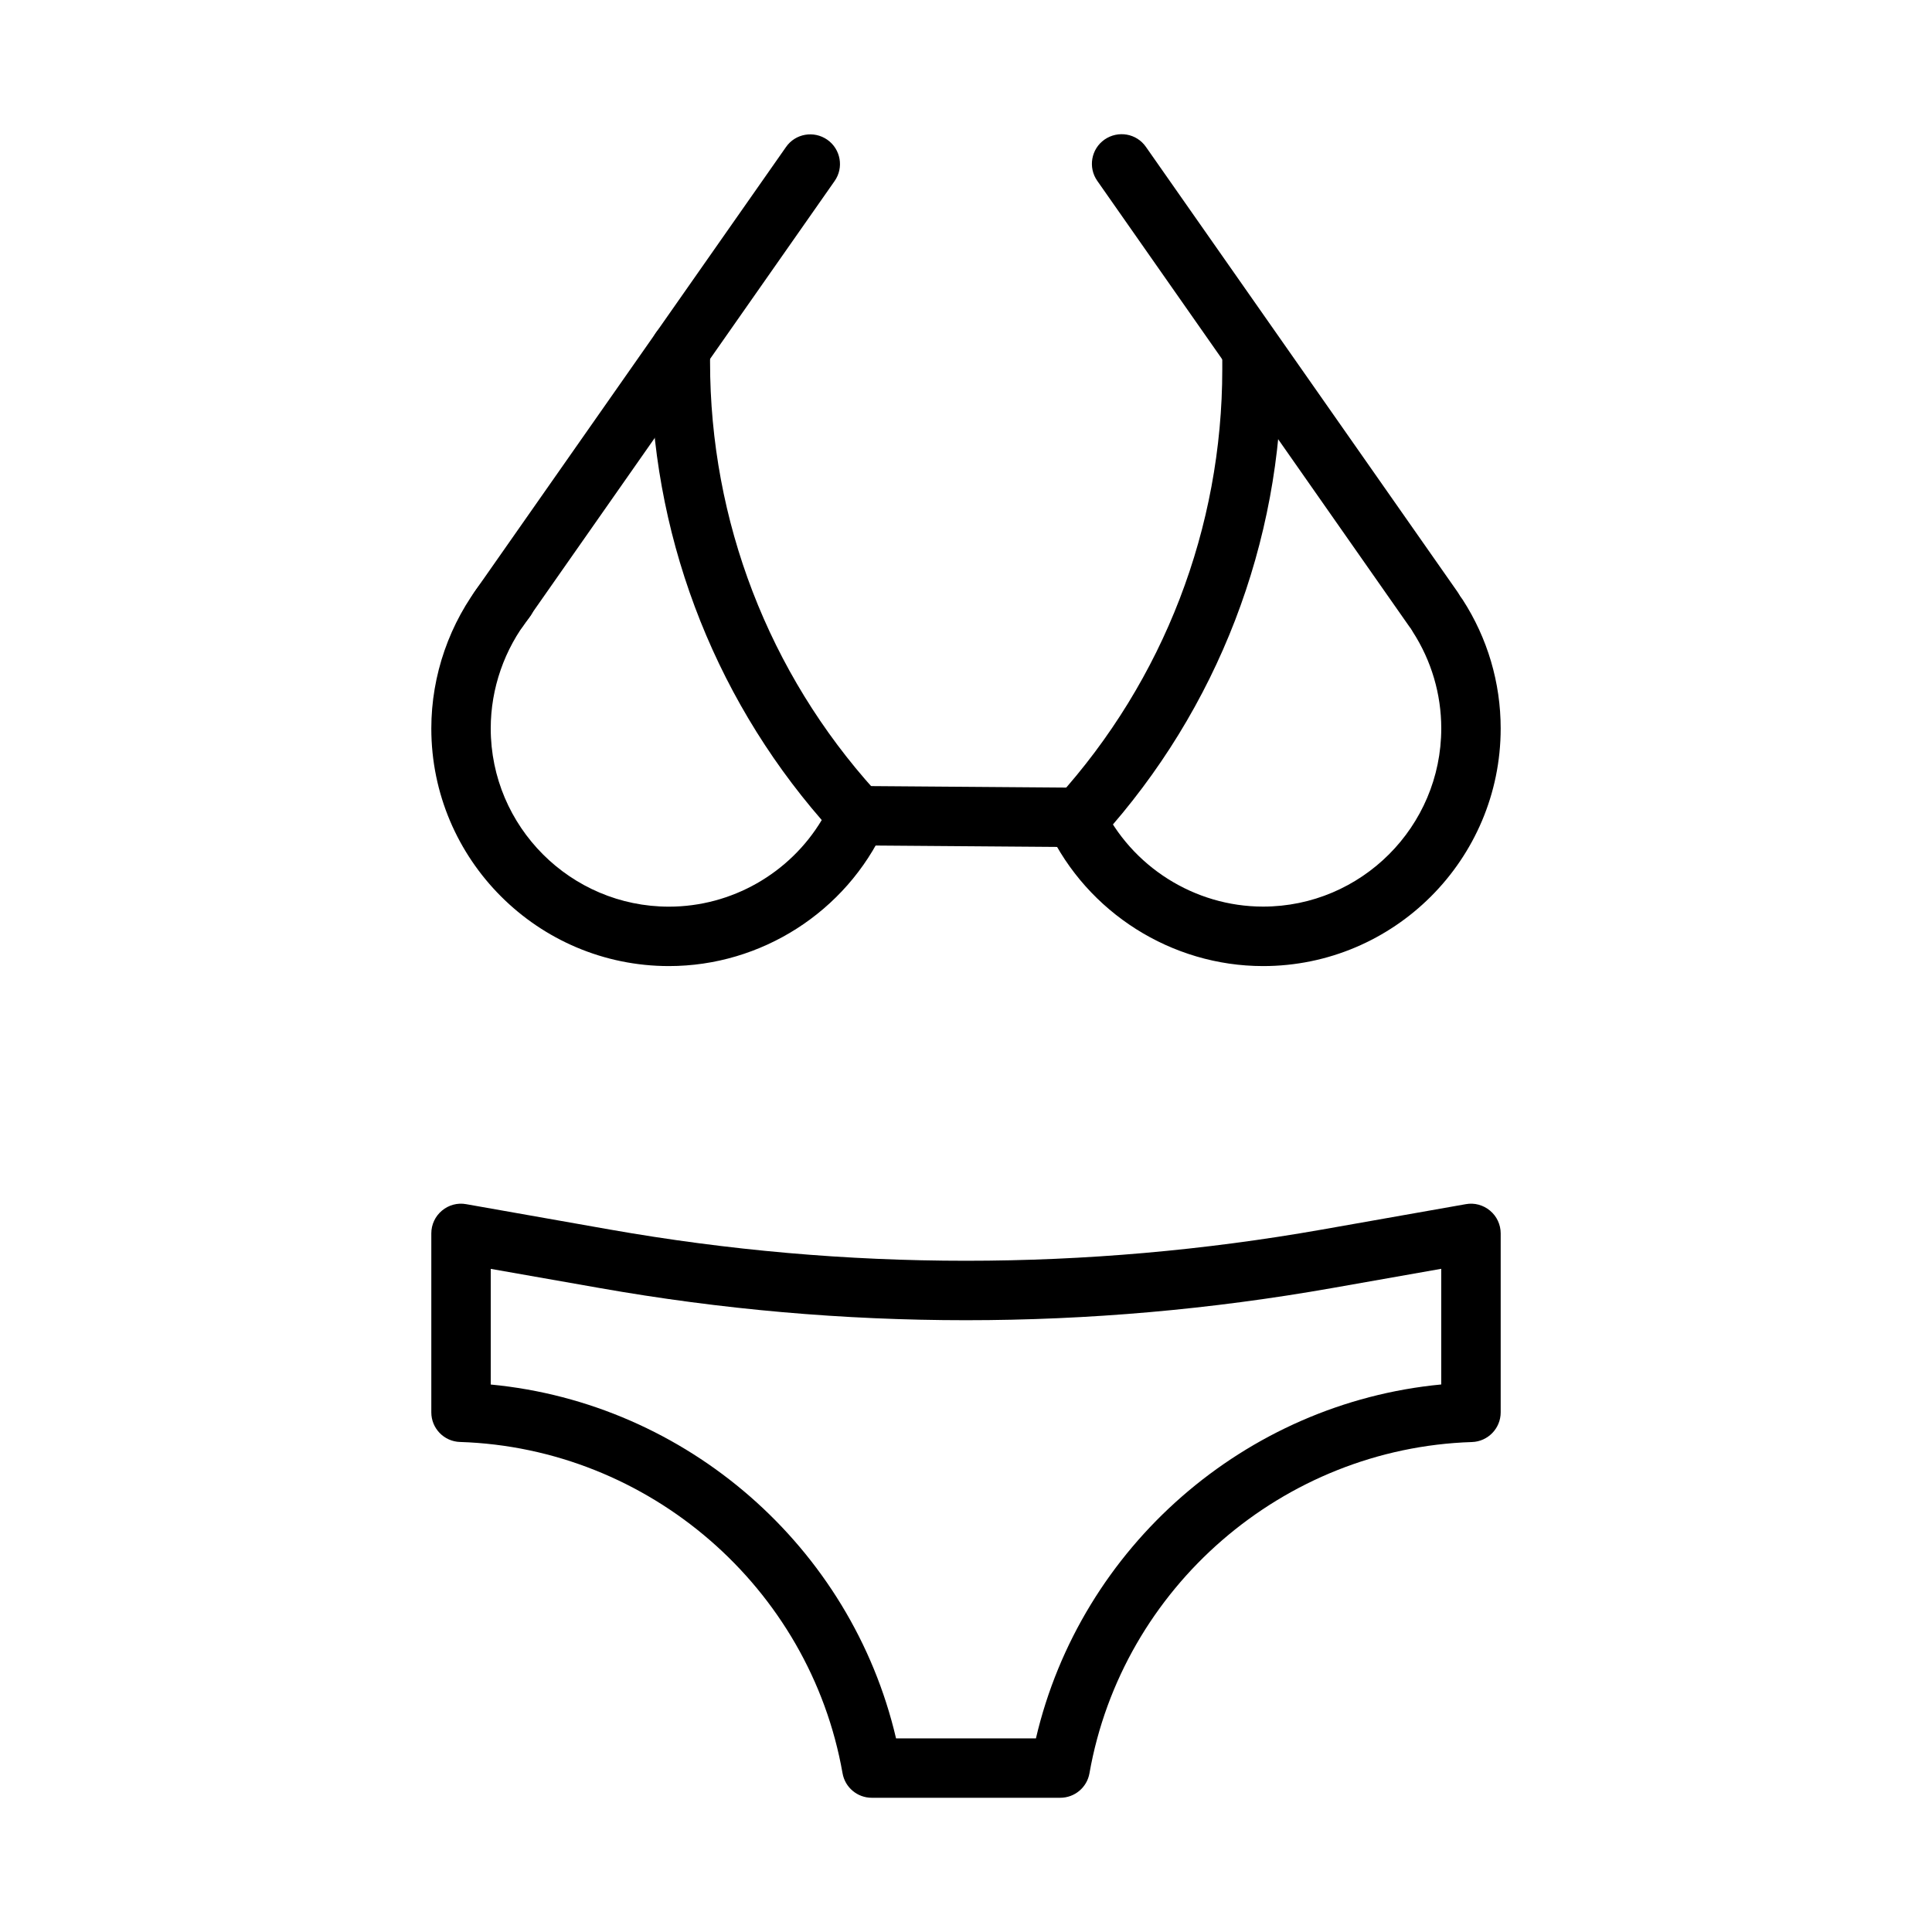
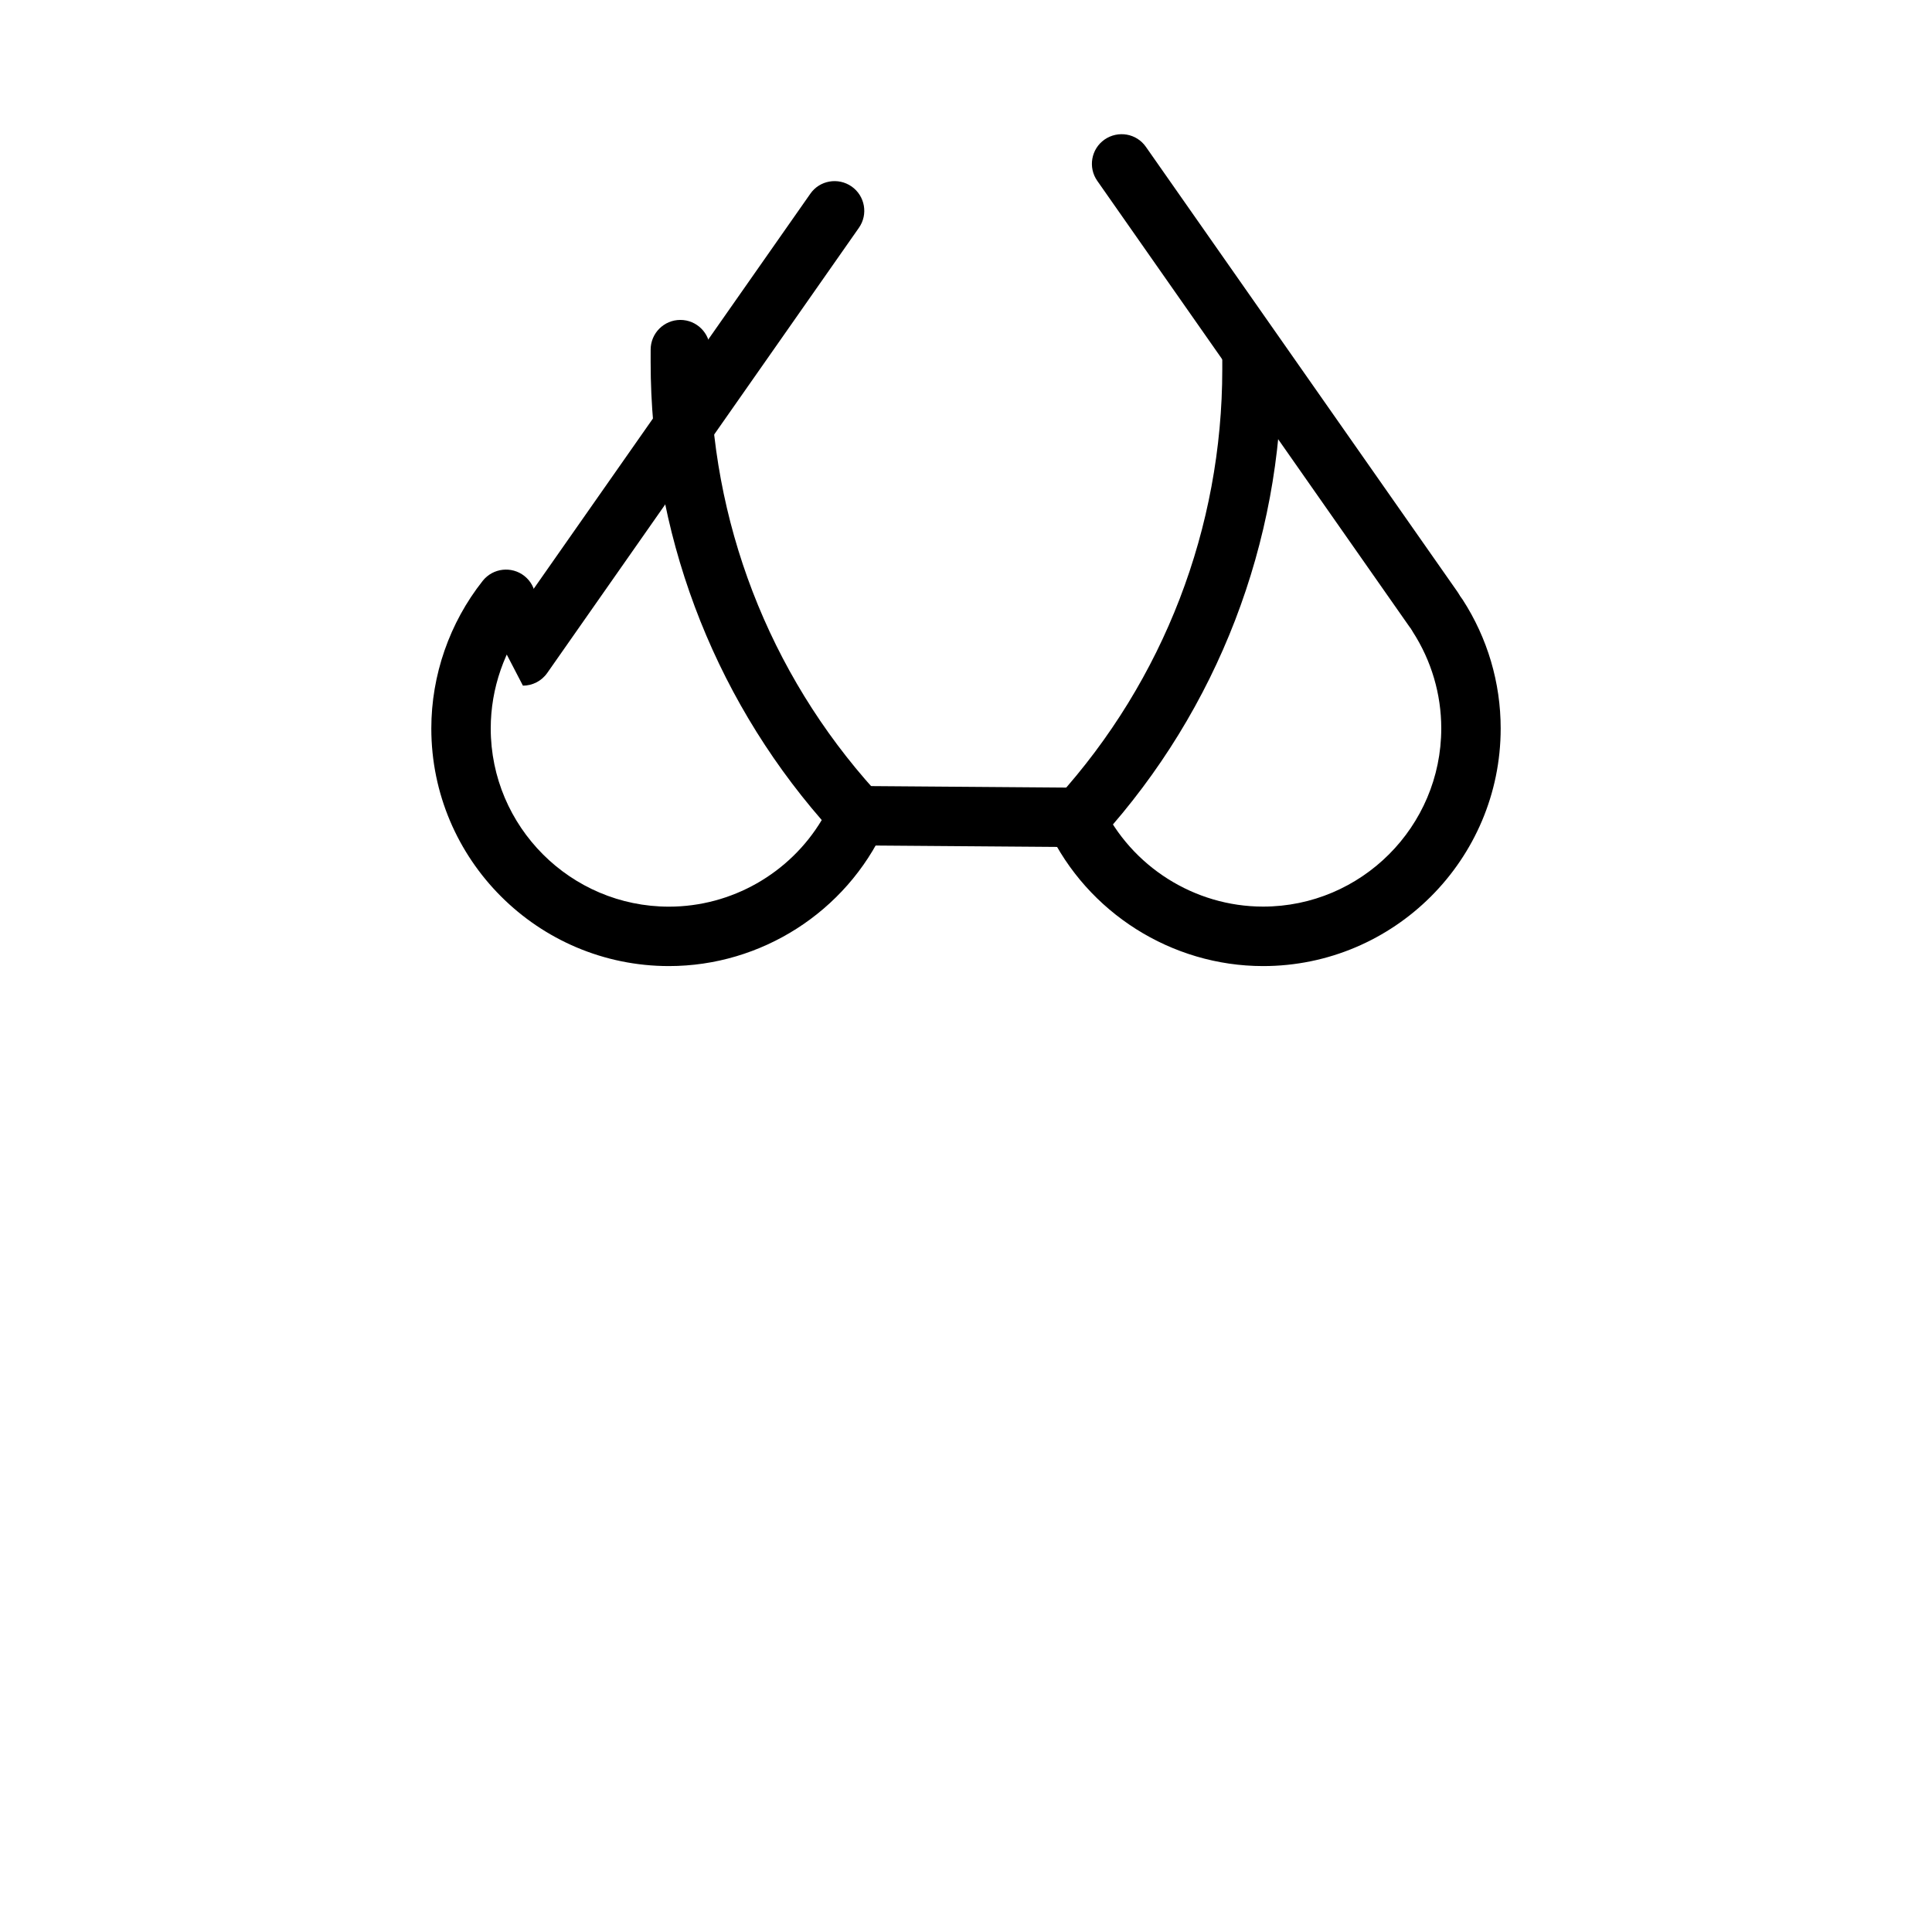
<svg xmlns="http://www.w3.org/2000/svg" fill="#000000" width="800px" height="800px" version="1.1" viewBox="144 144 512 512">
  <g>
-     <path d="m424.97 620.43h-49.941c-3.824 0-7.086-2.738-7.746-6.504-8.676-49.262-51.309-86.184-101.36-87.789-4.25-0.121-7.621-3.602-7.621-7.852v-47.422c0-2.332 1.023-4.535 2.816-6.031 1.777-1.496 4.141-2.141 6.422-1.715l38.07 6.723c62.645 11.035 126.14 11.035 188.77 0l38.07-6.723c2.281-0.426 4.629 0.219 6.422 1.715 1.801 1.496 2.824 3.715 2.824 6.031v47.422c0 4.25-3.371 7.731-7.621 7.871-50.051 1.605-92.684 38.527-101.36 87.789-0.66 3.746-3.922 6.484-7.746 6.484zm-43.516-15.742h37.078c11.871-50.805 55.48-88.844 107.41-93.789v-30.652l-28.828 5.086c-64.457 11.383-129.79 11.383-194.25 0l-28.812-5.07v30.652c51.922 4.93 95.535 42.965 107.41 93.773z" />
-     <path d="m276.14 313.31c-1.574 0-3.133-0.457-4.519-1.418-3.559-2.504-4.426-7.398-1.922-10.973l82.594-117.95c2.473-3.574 7.383-4.426 10.957-1.938 3.559 2.504 4.426 7.398 1.922 10.957l-82.594 117.97c-1.527 2.176-3.965 3.356-6.438 3.356z" />
+     <path d="m276.14 313.31l82.594-117.95c2.473-3.574 7.383-4.426 10.957-1.938 3.559 2.504 4.426 7.398 1.922 10.957l-82.594 117.97c-1.527 2.176-3.965 3.356-6.438 3.356z" />
    <path d="m478.72 400.02c-24.215 0-46.57-14.152-56.93-36.055-1.859-3.938-0.188-8.629 3.746-10.484 3.906-1.859 8.613-0.188 10.484 3.746 7.762 16.422 24.547 27.031 42.699 27.031 26.039 0 47.23-21.191 47.23-47.23 0-9.086-2.613-17.934-7.543-25.586-2.363-3.652-1.309-8.535 2.348-10.879 3.606-2.363 8.516-1.309 10.863 2.348 6.598 10.215 10.078 22.008 10.078 34.133 0 34.73-28.246 62.977-62.977 62.977z" />
    <path d="m428.91 368.48h-0.062l-57.609-0.441c-4.344-0.031-7.84-3.59-7.809-7.934 0.031-4.328 3.559-7.809 7.871-7.809h0.062l57.609 0.441c4.344 0.031 7.84 3.59 7.809 7.934-0.031 4.312-3.559 7.809-7.871 7.809z" />
    <path d="m321.28 400.02c-34.73 0-62.977-28.246-62.977-62.977 0-14.121 4.832-28.008 13.617-39.109 2.711-3.418 7.672-3.969 11.055-1.289 3.402 2.691 3.984 7.652 1.273 11.051-6.578 8.328-10.199 18.75-10.199 29.348 0 26.039 21.191 47.23 47.23 47.23 16.656 0 32.039-8.863 40.492-22.953-29.27-33.691-45.344-76.656-45.344-121.39l0.004-3.277c0-4.344 3.527-7.871 7.871-7.871s7.871 3.527 7.871 7.871v3.273c0 42.066 15.523 82.406 43.723 113.58l1.211 1.34c2.125 2.348 2.644 5.731 1.324 8.598-10.25 22.215-32.684 36.574-57.152 36.574z" />
    <path d="m428.79 369.93c-1.891 0-3.762-0.66-5.273-2.031-3.227-2.93-3.481-7.887-0.566-11.133l1.227-1.355c28.215-31.188 43.738-71.523 43.738-113.58v-3.269c0-4.344 3.527-7.871 7.871-7.871s7.871 3.527 7.871 7.871v3.289c0 45.957-16.973 90.039-47.801 124.14l-1.223 1.355c-1.543 1.719-3.684 2.582-5.844 2.582z" />
    <path d="m523.86 313.31c-2.473 0-4.93-1.164-6.438-3.352l-82.625-118.02c-2.504-3.559-1.637-8.469 1.922-10.957 3.59-2.473 8.469-1.637 10.957 1.938l82.625 118c2.504 3.559 1.637 8.469-1.922 10.957-1.387 0.961-2.945 1.434-4.519 1.434z" />
  </g>
</svg>